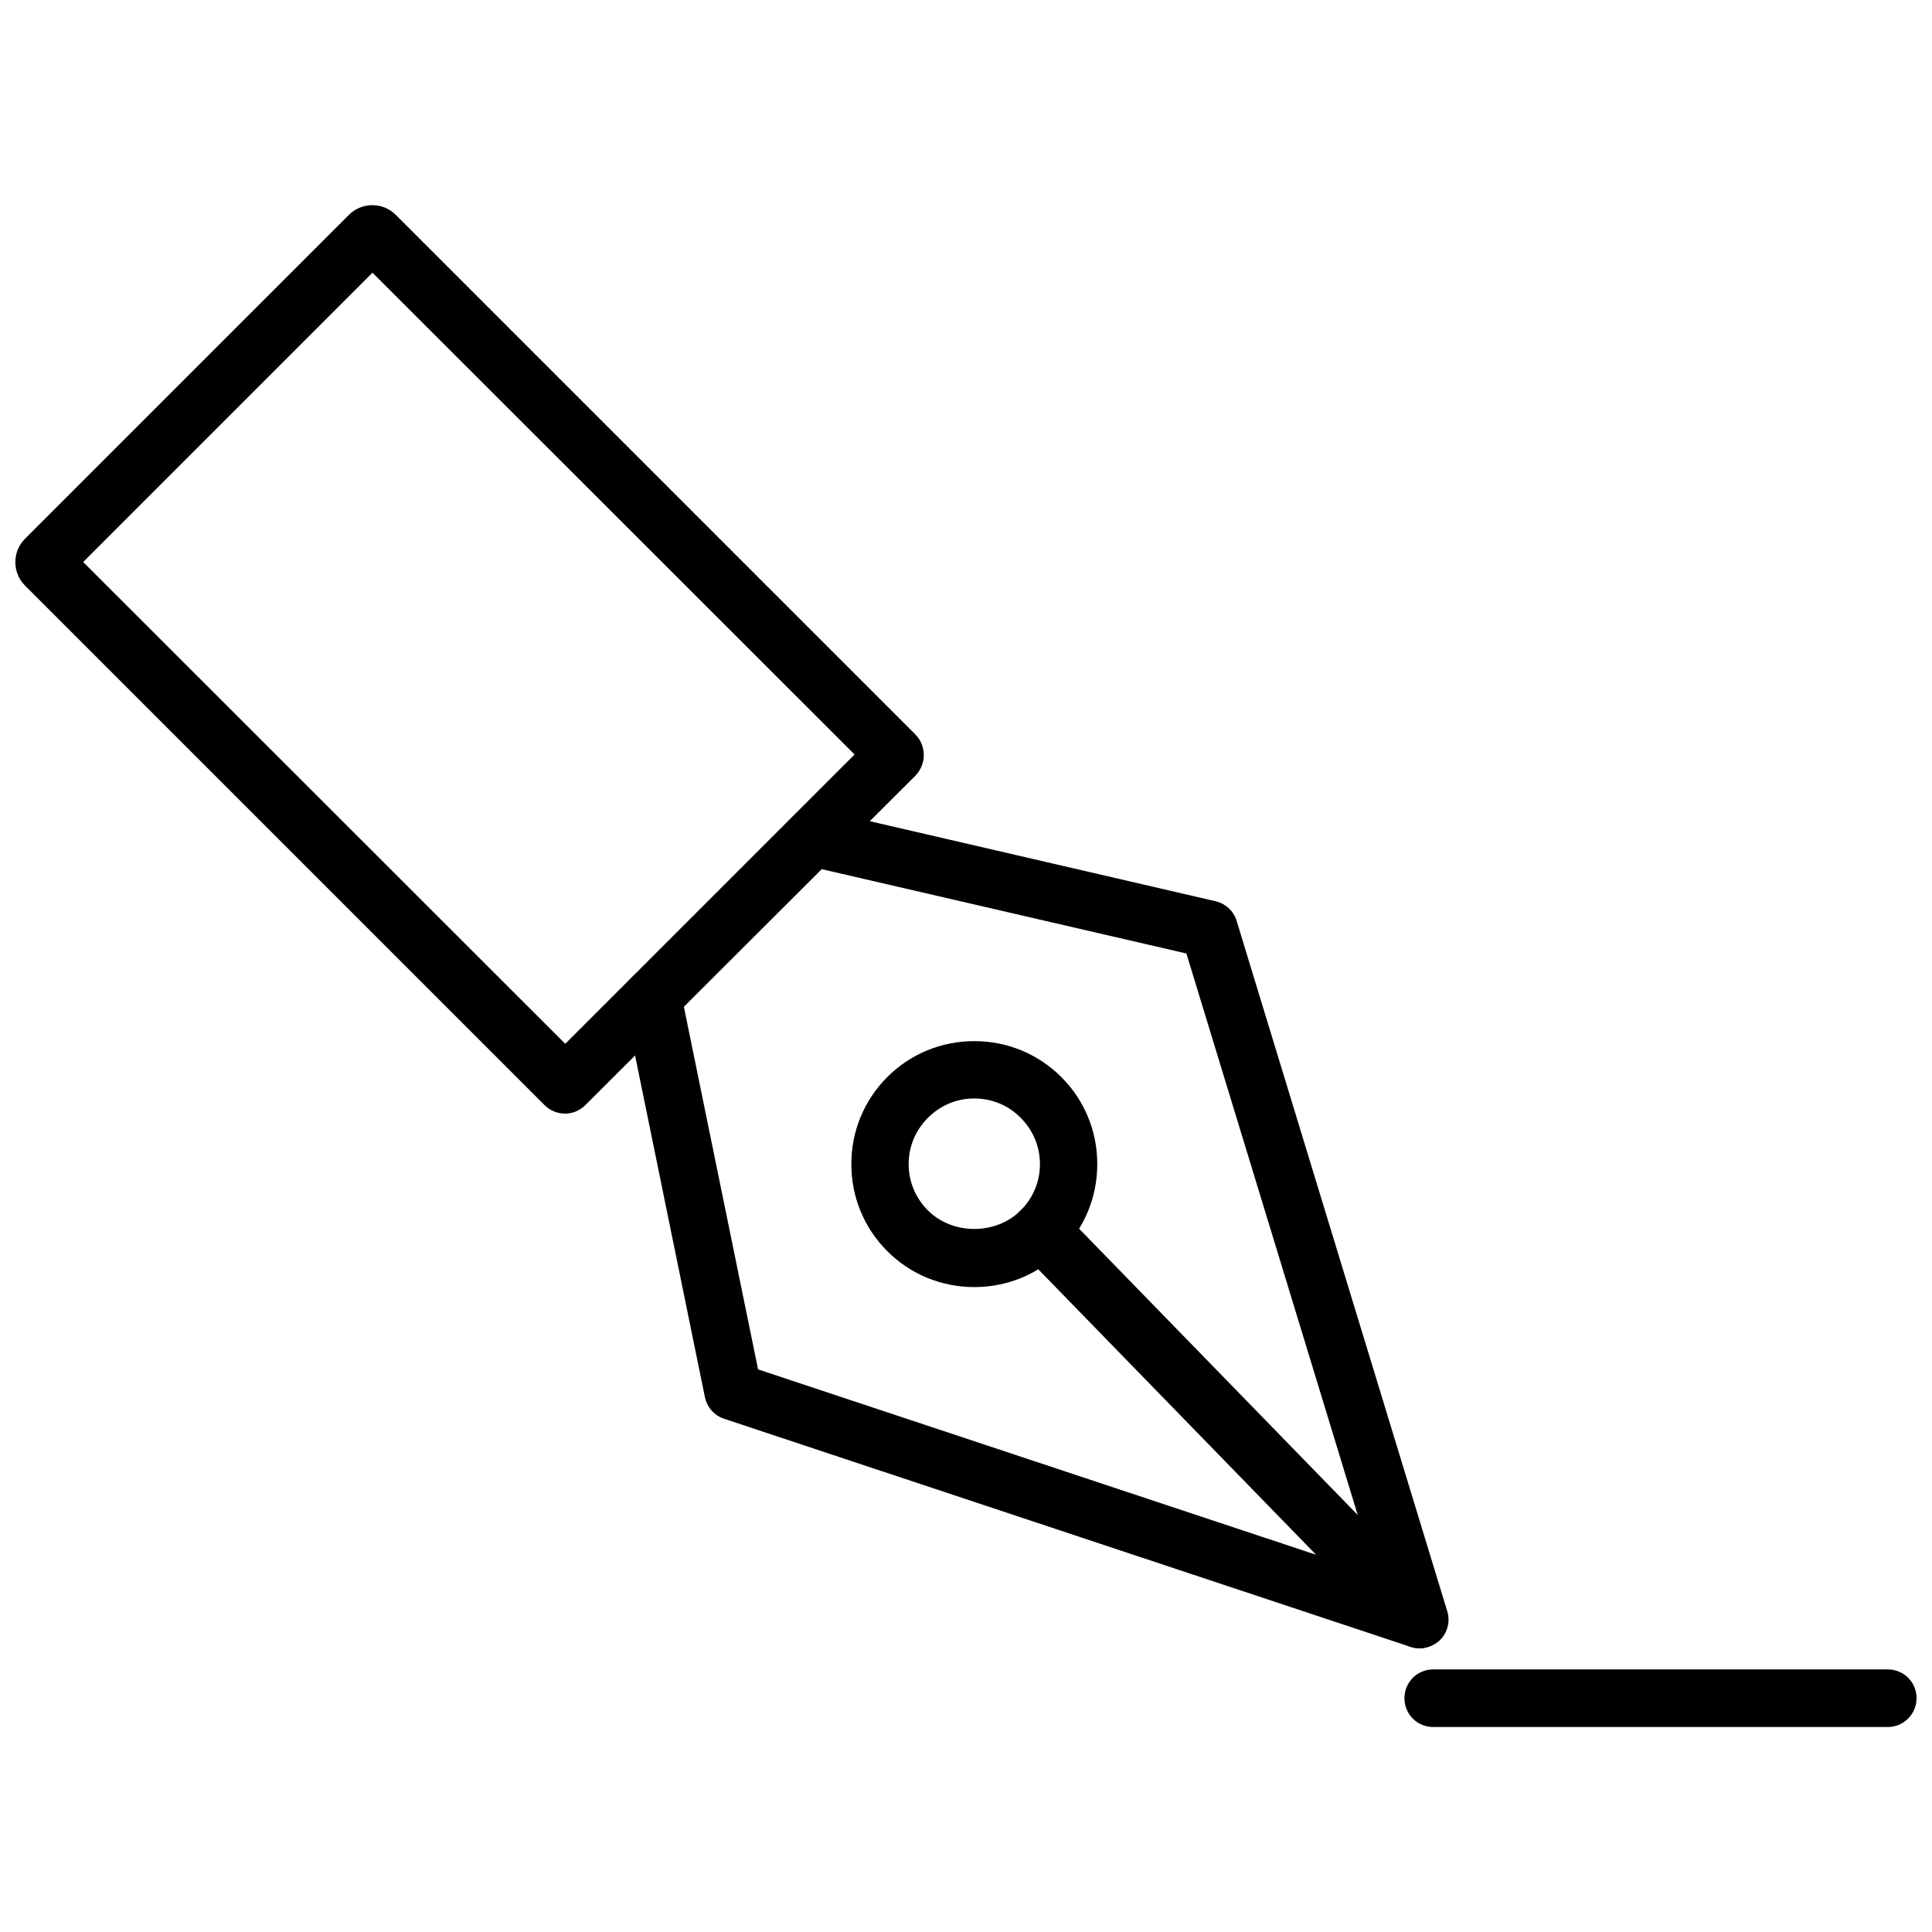
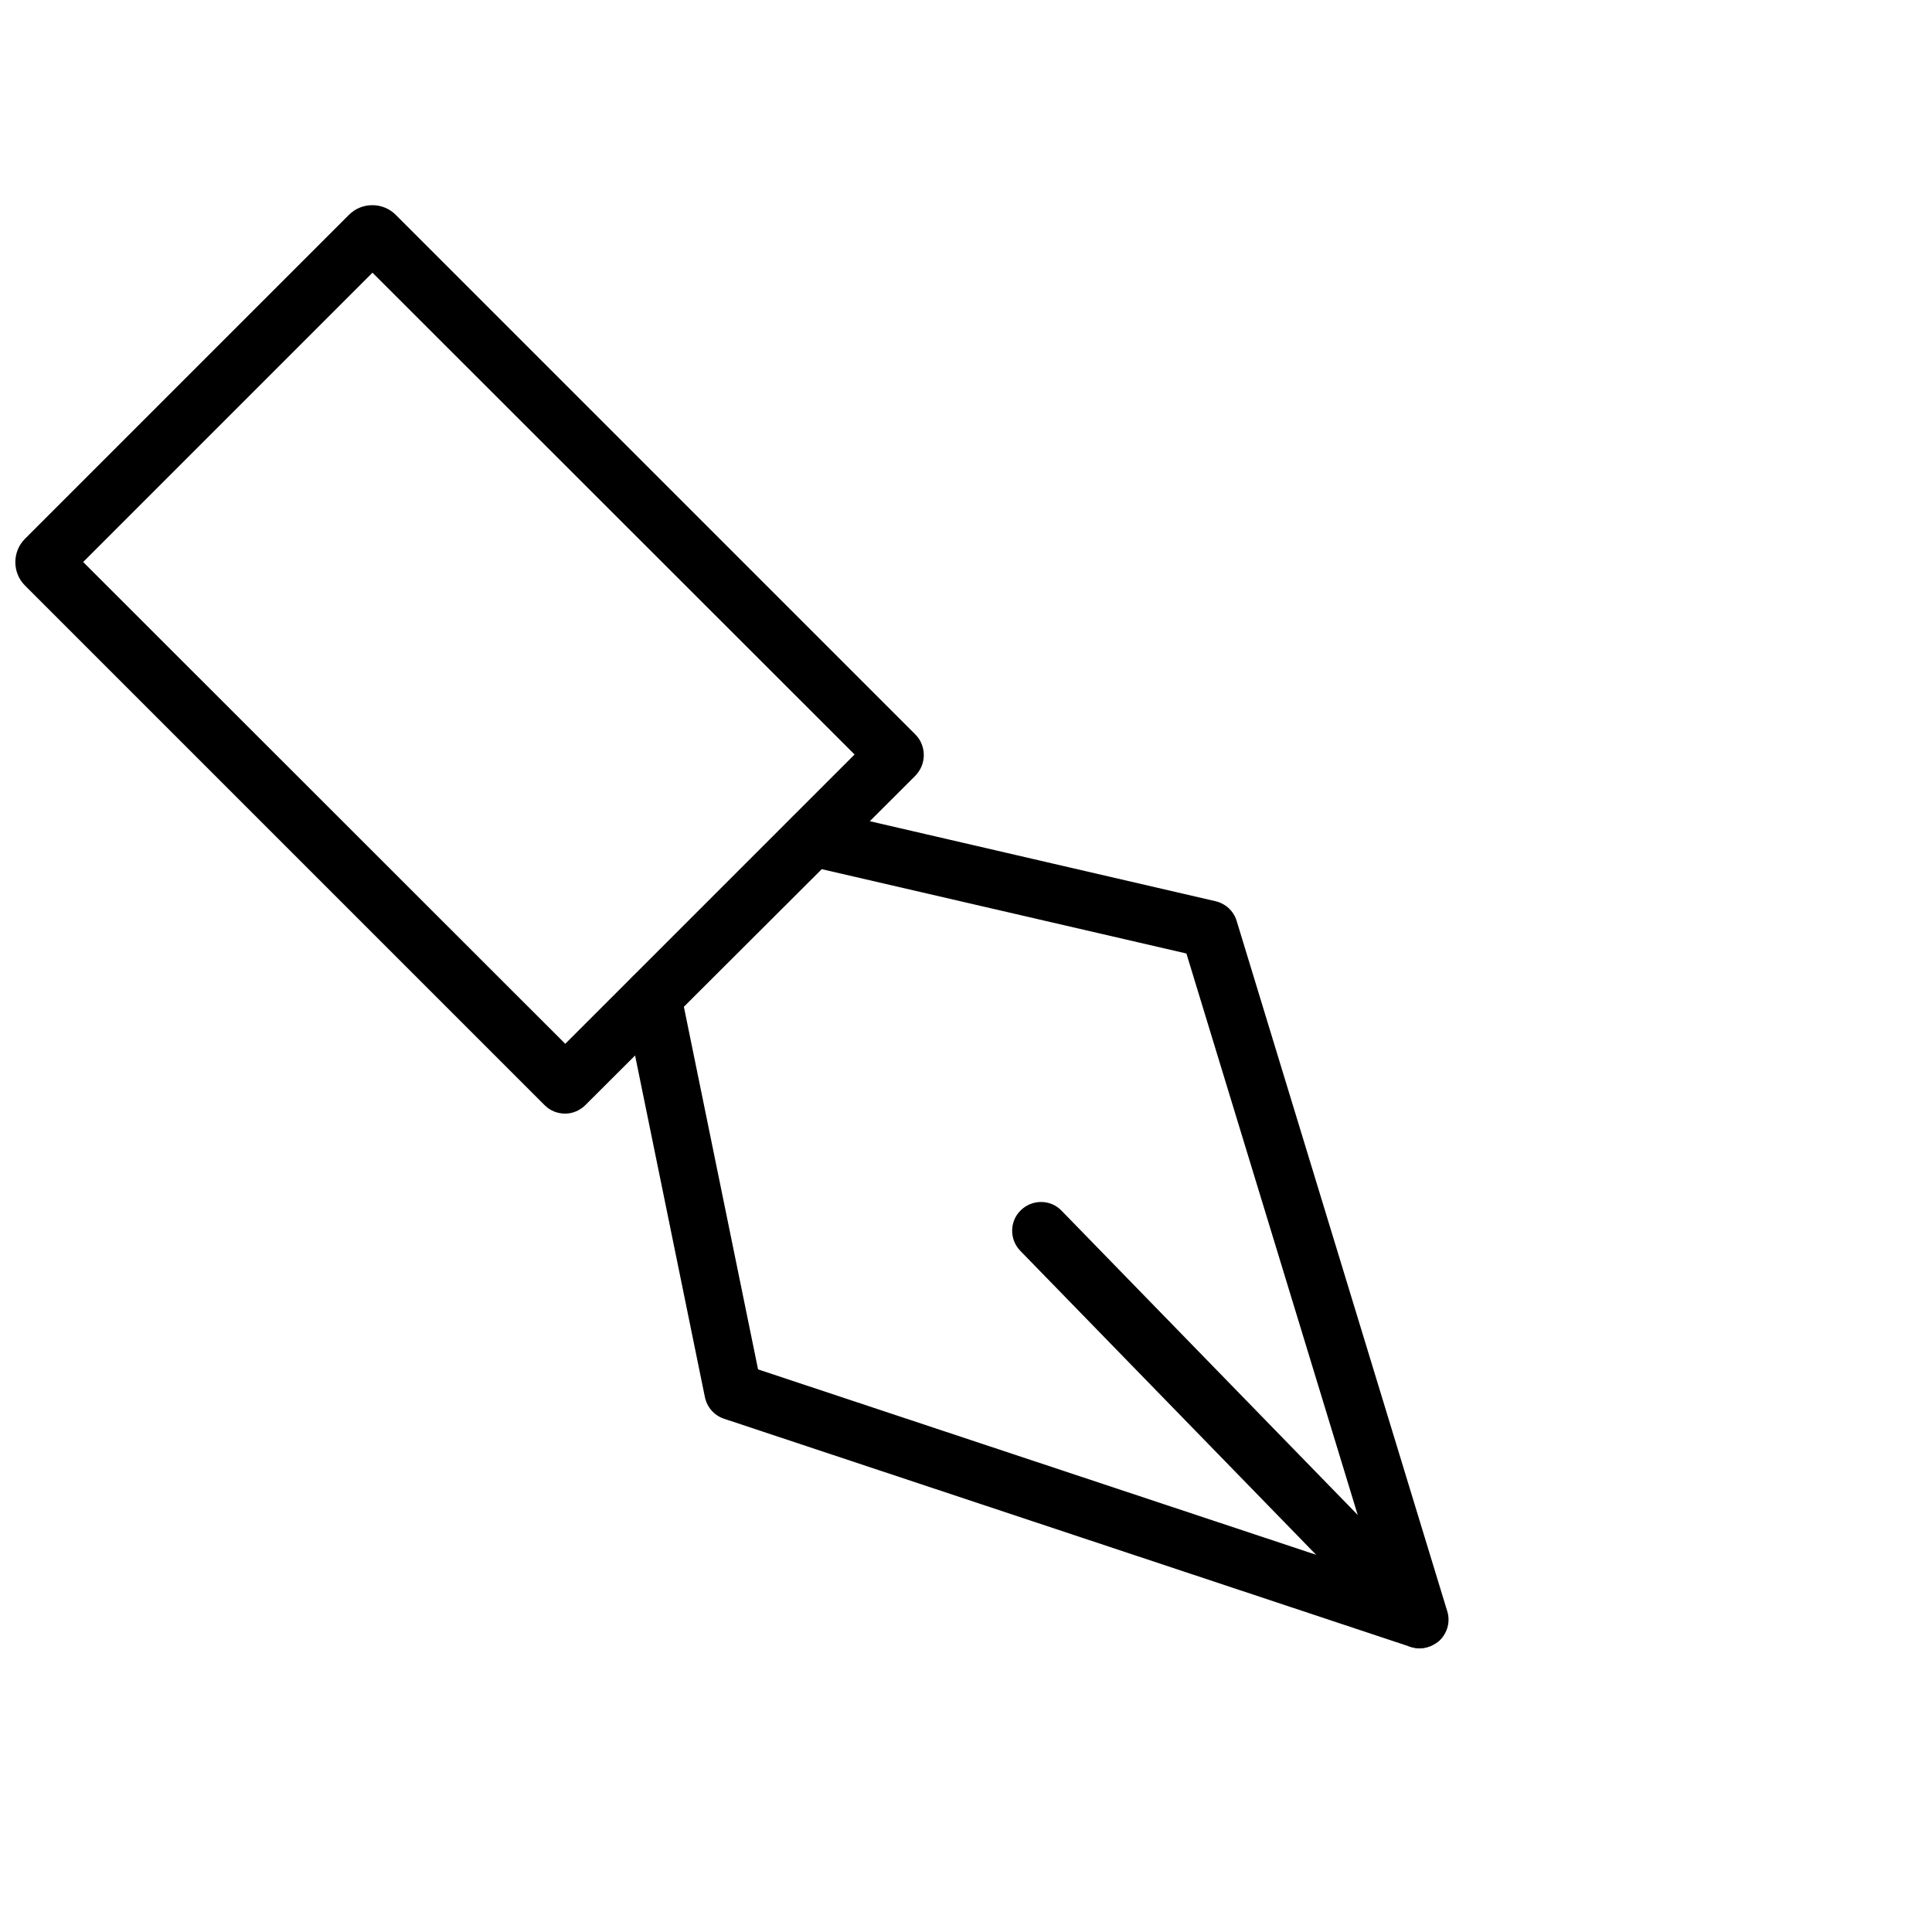
<svg xmlns="http://www.w3.org/2000/svg" width="800px" height="800px" version="1.1" viewBox="144 144 512 512">
  <defs>
    <clipPath id="b">
      <path d="m148.09 198h240.91v242h-240.91z" />
    </clipPath>
    <clipPath id="a">
-       <path d="m516 586h135.9v16h-135.9z" />
-     </clipPath>
+       </clipPath>
  </defs>
  <g clip-path="url(#b)">
    <path d="m293.8 439.12c-1.969 0-3.938-0.707-5.434-2.203l-137.76-137.76c-3.387-3.387-3.387-8.973 0-12.359l85.887-85.883c3.387-3.387 8.973-3.387 12.359 0l137.76 137.76c1.418 1.418 2.203 3.387 2.203 5.434s-0.789 3.938-2.203 5.434l-87.461 87.297c-1.492 1.496-3.461 2.281-5.352 2.281zm-127.76-146.18 127.76 127.68 76.672-76.672-127.76-127.68z" />
  </g>
  <path d="m520.2 580.82c-0.789 0-1.652-0.156-2.441-0.395l-181.92-60.457c-2.598-0.867-4.488-3.07-5.039-5.746l-21.332-104.38c-0.867-4.094 1.812-8.188 5.984-8.973 4.094-0.867 8.188 1.812 8.973 5.984l20.469 100.05 163.74 54.395-50.223-164.61-100.76-23.301c-4.094-0.945-6.691-5.039-5.746-9.133 0.945-4.094 5.039-6.691 9.133-5.746l105.09 24.324c2.676 0.629 4.801 2.598 5.59 5.195l55.812 182.95c0.867 2.754 0.078 5.668-1.969 7.715-1.496 1.336-3.387 2.125-5.356 2.125z" />
-   <path d="m402.2 485.09c-8.738 0-16.926-3.387-23.066-9.523-6.141-6.141-9.523-14.328-9.523-23.066 0-8.738 3.387-16.926 9.523-23.066 6.141-6.141 14.328-9.523 23.066-9.523s16.926 3.387 23.066 9.523c6.141 6.141 9.523 14.328 9.523 23.066 0 8.738-3.387 16.926-9.523 23.066-6.141 6.141-14.328 9.523-23.066 9.523zm0-49.984c-4.644 0-8.973 1.812-12.281 5.117-3.305 3.305-5.117 7.637-5.117 12.281 0 4.644 1.812 8.973 5.117 12.281 6.535 6.535 18.027 6.535 24.562 0 3.305-3.305 5.117-7.637 5.117-12.281 0-4.644-1.812-8.973-5.117-12.281-3.231-3.309-7.637-5.117-12.281-5.117z" />
  <path d="m520.2 580.82c-1.969 0-3.938-0.789-5.512-2.281l-100.29-103.05c-2.914-2.992-2.914-7.871 0.156-10.785 2.992-2.914 7.871-2.914 10.785 0.156l100.29 103.04c2.914 2.992 2.832 7.871-0.156 10.785-1.496 1.34-3.387 2.129-5.277 2.129z" />
  <g clip-path="url(#a)">
-     <path d="m644.27 601.68h-120.44c-4.25 0-7.637-3.387-7.637-7.637s3.387-7.637 7.637-7.637h120.44c4.25 0 7.637 3.387 7.637 7.637 0 4.172-3.383 7.637-7.637 7.637z" />
-   </g>
+     </g>
</svg>